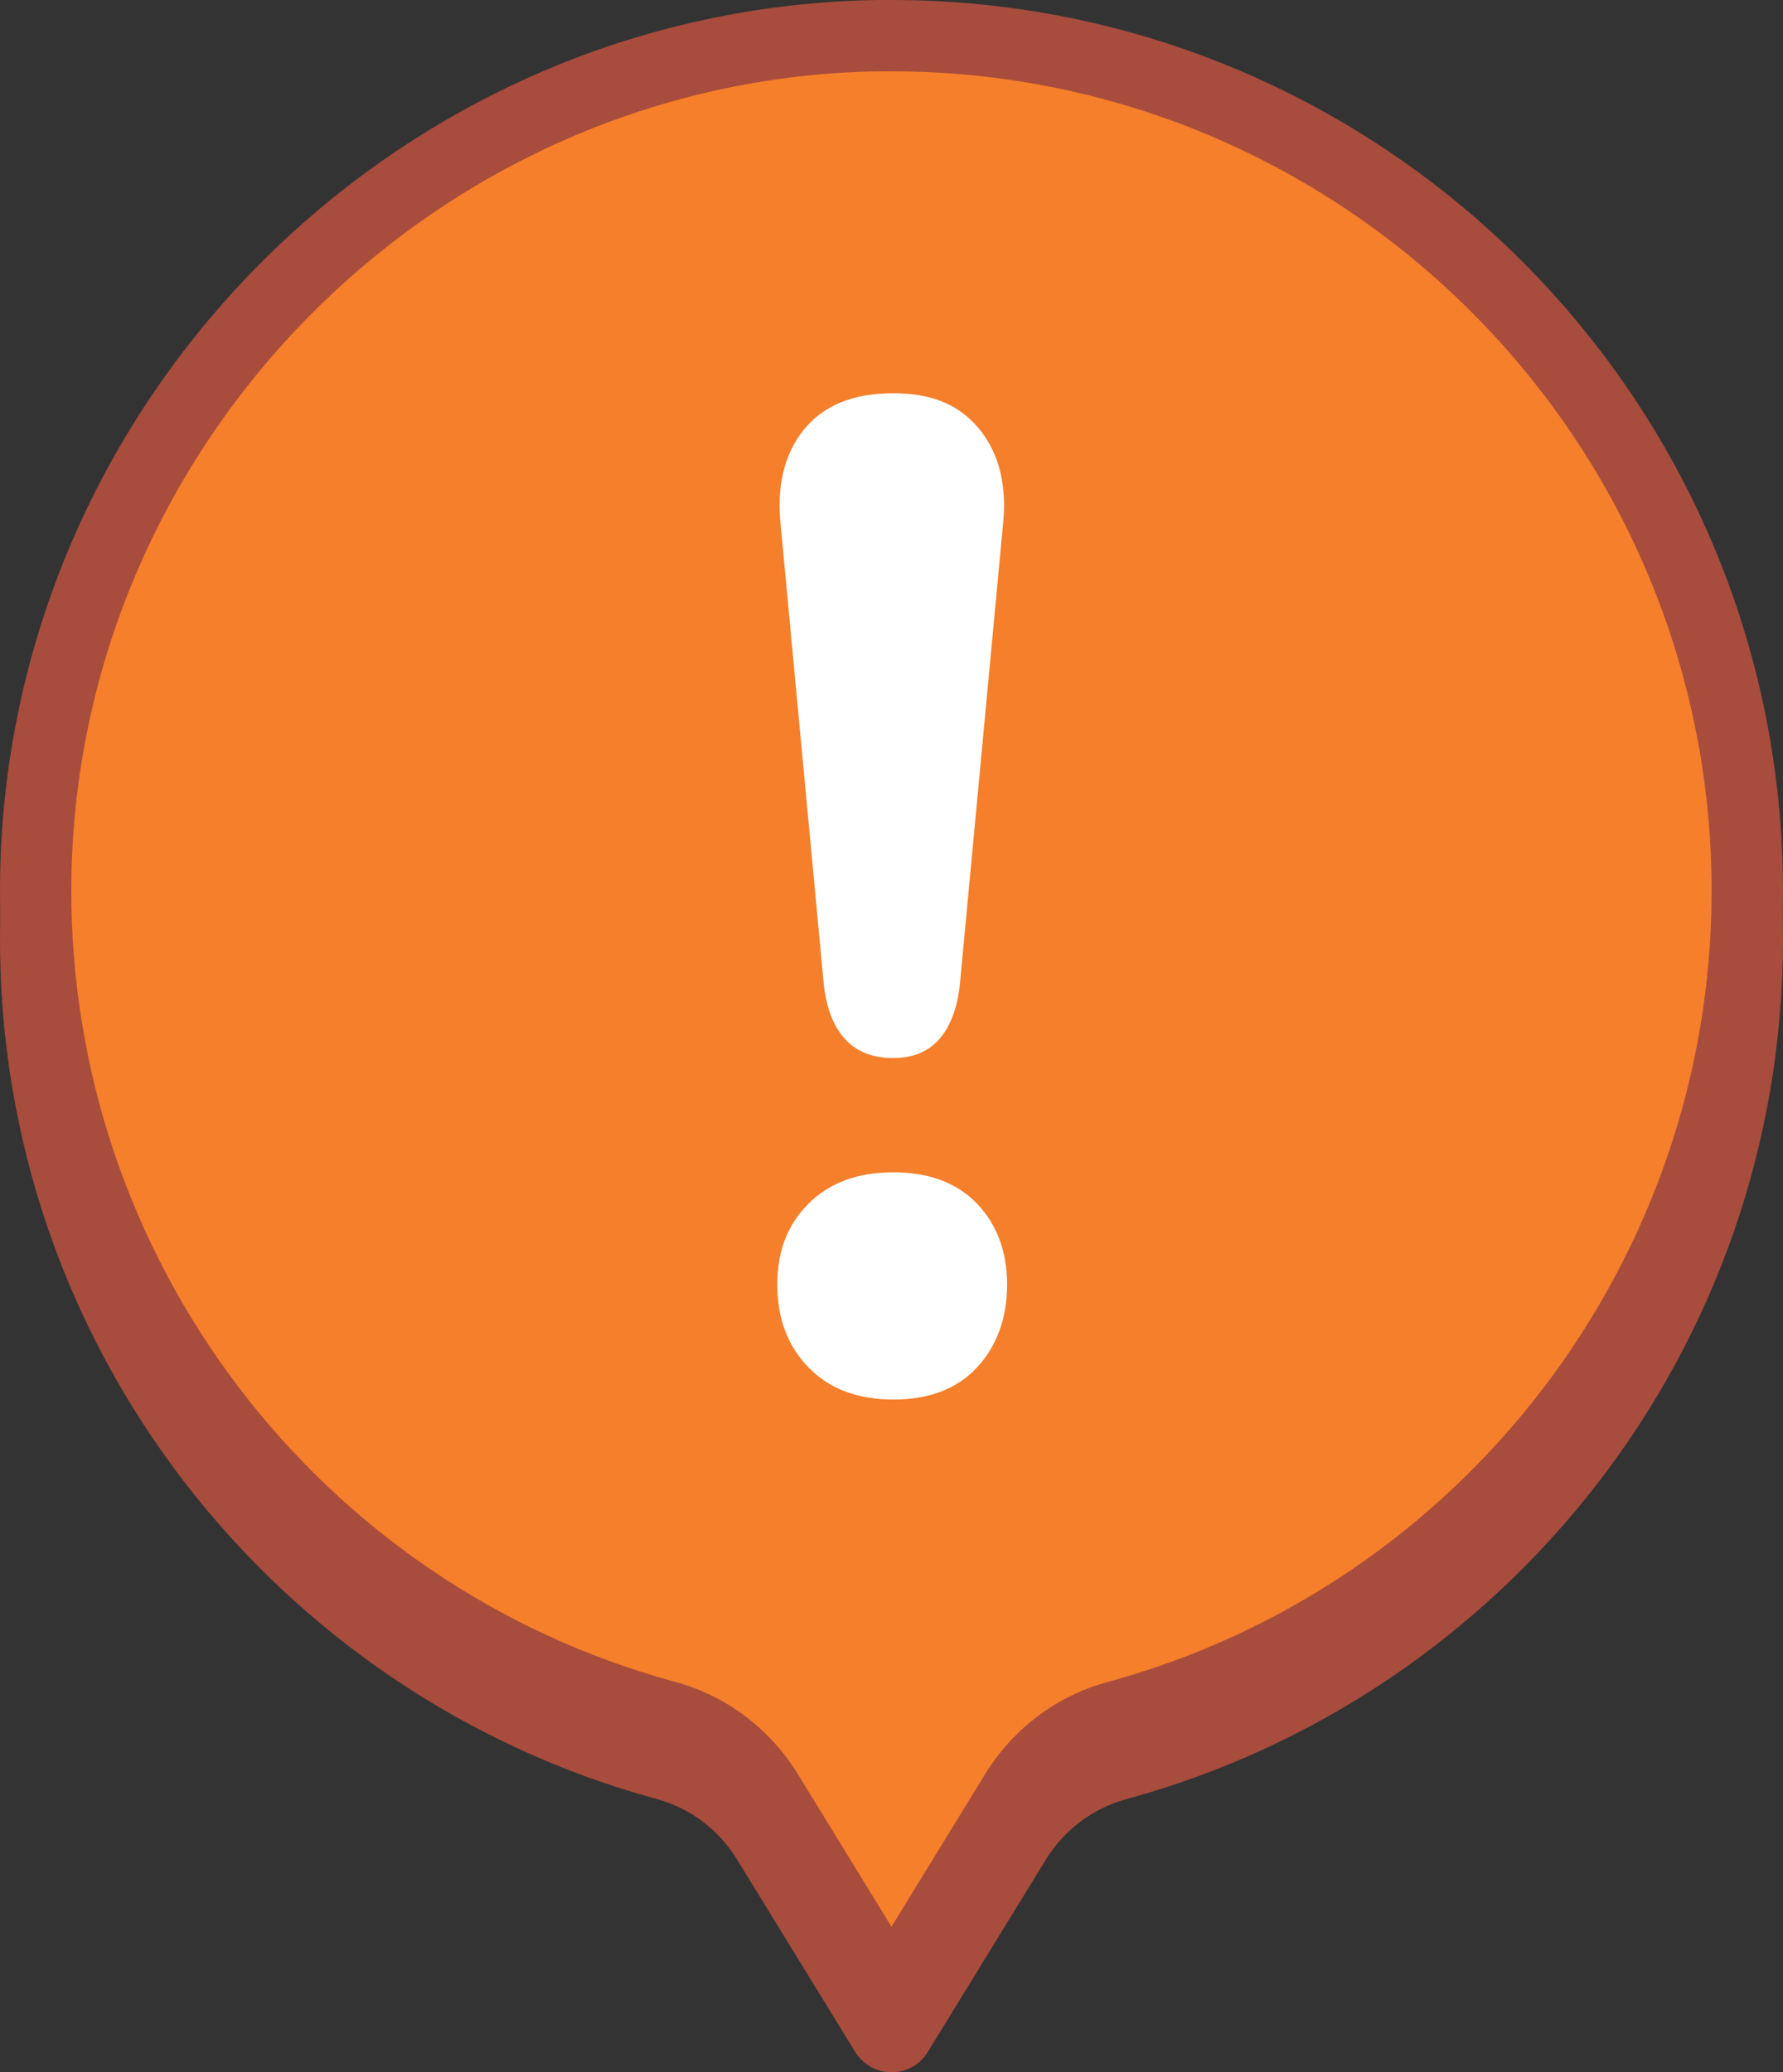
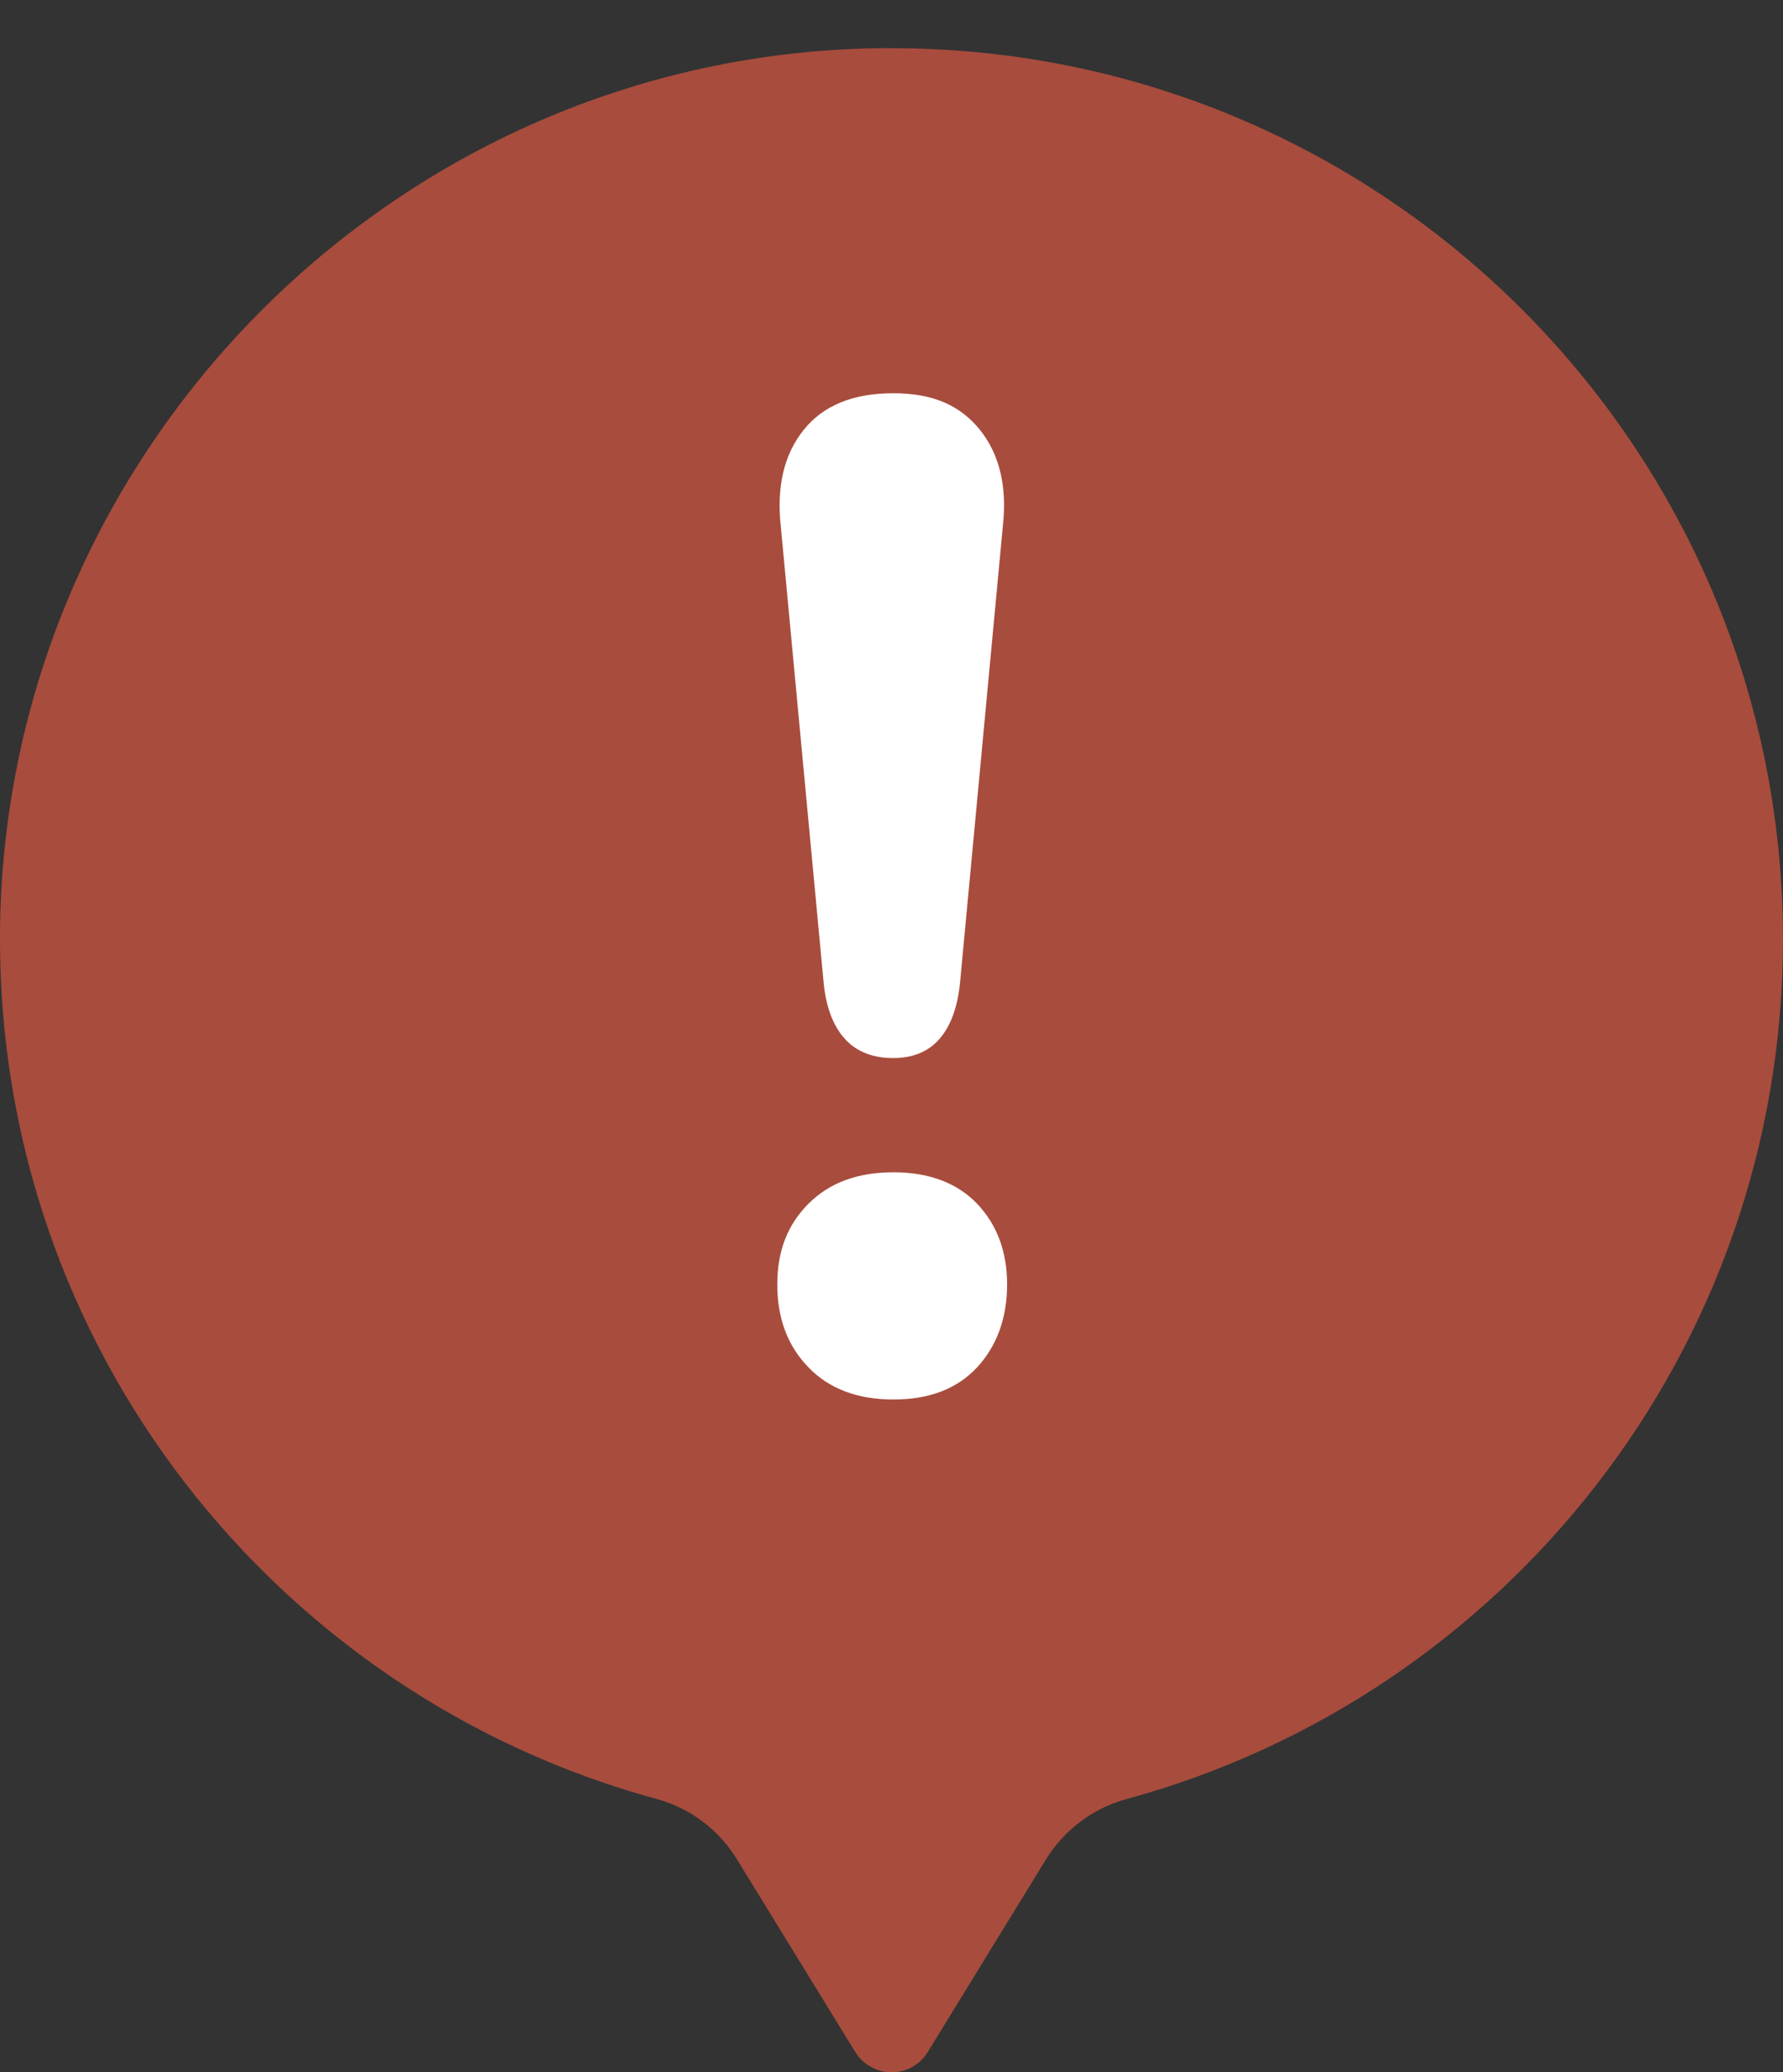
<svg xmlns="http://www.w3.org/2000/svg" width="37" height="43" viewBox="0 0 37 43" fill="none">
  <rect x="0" y="0" width="37" height="43" fill="#333333" stroke="none" />
  <path d="M18.5 42.26C18.459 42.26 18.41 42.25 18.375 42.19L15.925 38.2C15.444 37.42 14.7 36.855 13.825 36.62C6.075 34.51 0.695 27.425 0.74 19.385C0.795 9.79 8.65 1.875 18.244 1.74H18.5C28.294 1.74 36.259 9.7 36.259 19.49C36.259 27.475 30.884 34.52 23.184 36.615C22.305 36.855 21.555 37.415 21.075 38.2L18.625 42.19C18.59 42.245 18.535 42.26 18.5 42.26Z" fill="#A84C3D" />
  <path d="M18.5 2.48C27.884 2.48 35.519 10.11 35.519 19.49C35.519 27.145 30.364 33.89 22.989 35.9C21.924 36.19 21.024 36.87 20.445 37.81L18.5 40.98L16.555 37.81C15.975 36.87 15.075 36.19 14.015 35.9C6.59 33.885 1.435 27.09 1.48 19.39C1.535 10.195 9.06 2.61 18.255 2.48C18.335 2.48 18.415 2.48 18.5 2.48ZM18.5 1C18.41 1 18.325 1 18.235 1C8.215 1.14 0.06 9.36 -0 19.38C-0.05 27.955 5.74 35.185 13.63 37.33C14.325 37.52 14.92 37.97 15.295 38.585L17.745 42.575C17.92 42.855 18.21 43 18.5 43C18.79 43 19.084 42.86 19.255 42.575L21.704 38.585C22.084 37.97 22.68 37.52 23.38 37.33C31.229 35.19 36.999 28.015 36.999 19.49C36.999 9.28 28.715 1 18.5 1Z" fill="#A84C3D" />
-   <path d="M18.5 41.26C18.459 41.26 18.41 41.25 18.375 41.19L15.925 37.2C15.444 36.42 14.7 35.855 13.825 35.62C6.075 33.51 0.695 26.425 0.74 18.385C0.795 8.79 8.65 0.875 18.244 0.74H18.5C28.294 0.74 36.259 8.7 36.259 18.49C36.259 26.475 30.884 33.52 23.184 35.615C22.305 35.855 21.555 36.415 21.075 37.2L18.625 41.19C18.59 41.245 18.535 41.26 18.5 41.26Z" fill="#F57F2A" />
-   <path d="M18.5 1.48C27.884 1.48 35.519 9.11 35.519 18.49C35.519 26.145 30.364 32.89 22.989 34.9C21.924 35.19 21.024 35.87 20.445 36.81L18.5 39.98L16.555 36.81C15.975 35.87 15.075 35.19 14.015 34.9C6.59 32.885 1.435 26.09 1.48 18.39C1.535 9.195 9.06 1.61 18.255 1.48C18.335 1.48 18.415 1.48 18.5 1.48ZM18.5 0C18.41 0 18.325 0 18.235 0C8.215 0.14 0.06 8.36 -0 18.38C-0.05 26.955 5.74 34.185 13.63 36.33C14.325 36.52 14.92 36.97 15.295 37.585L17.745 41.575C17.92 41.855 18.21 42 18.5 42C18.79 42 19.084 41.86 19.255 41.575L21.704 37.585C22.084 36.97 22.68 36.52 23.38 36.33C31.229 34.19 36.999 27.015 36.999 18.49C36.999 8.28 28.715 0 18.5 0Z" fill="#A84C3D" />
  <path d="M18.54 29.04C17.799 29.04 17.209 28.82 16.779 28.375C16.345 27.93 16.13 27.36 16.13 26.655C16.13 25.95 16.345 25.41 16.779 24.975C17.215 24.54 17.799 24.325 18.54 24.325C19.279 24.325 19.86 24.545 20.274 24.975C20.689 25.41 20.899 25.97 20.899 26.655C20.899 27.34 20.689 27.93 20.274 28.375C19.86 28.82 19.279 29.04 18.54 29.04ZM18.54 21.955C18.114 21.955 17.779 21.825 17.54 21.565C17.299 21.305 17.149 20.925 17.095 20.425L16.204 10.935C16.11 10.1 16.27 9.43 16.674 8.925C17.079 8.415 17.7 8.16 18.535 8.16C19.369 8.16 19.93 8.415 20.34 8.925C20.744 9.435 20.904 10.105 20.809 10.935L19.919 20.425C19.864 20.925 19.72 21.305 19.489 21.565C19.259 21.825 18.939 21.955 18.535 21.955H18.54Z" fill="white" />
</svg>